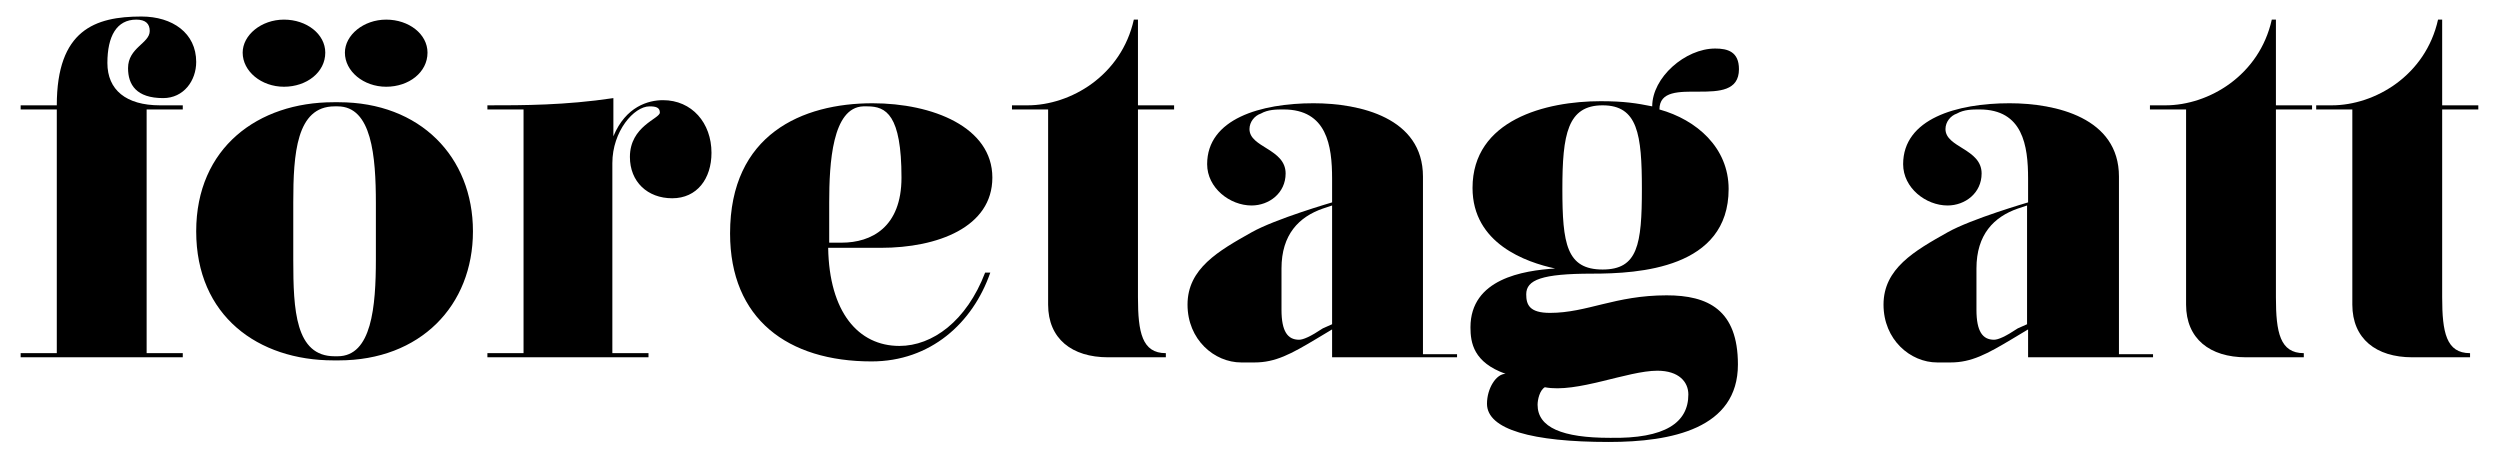
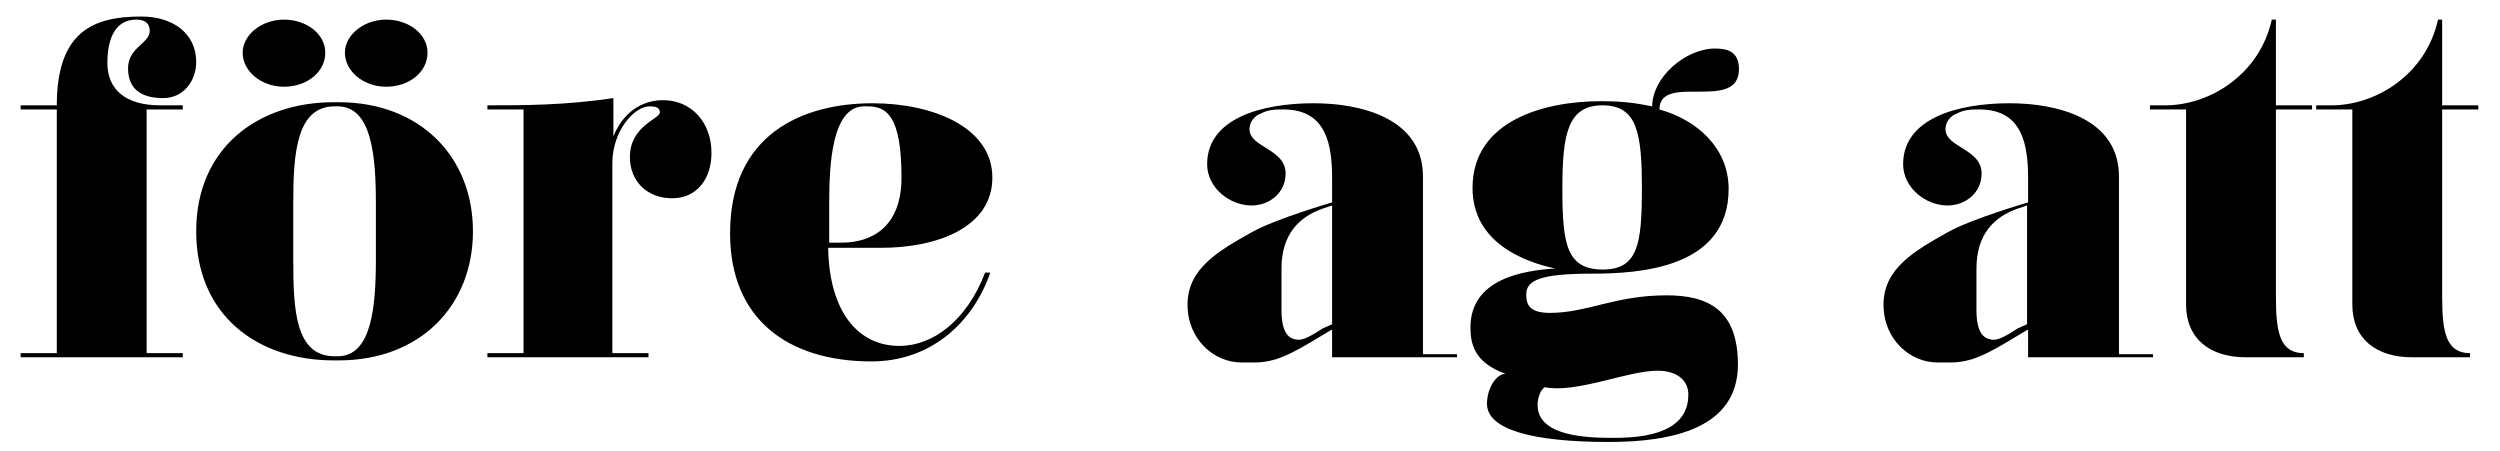
<svg xmlns="http://www.w3.org/2000/svg" id="Layer_1" x="0px" y="0px" viewBox="0 0 242.1 43.7" style="enable-background:new 0 0 242.1 43.7;" xml:space="preserve">
  <g>
    <path d="M13.7,1.6c3,0,5.3,1.6,5.3,4.4c0,1.8-1.2,3.5-3.2,3.5c-2.6,0-3.4-1.3-3.4-2.9c0-2,2.1-2.4,2.1-3.6c0-0.7-0.4-1.1-1.3-1.1  c-1.9,0-2.8,1.6-2.8,4.2c0,2.6,1.8,4.1,5.1,4.1c0.4,0,2.2,0,2.2,0v0.4h-3.5v23.6h3.5v0.4H2v-0.4h3.5V10.6H2v-0.4h3.5  C5.5,2.9,9.2,1.6,13.7,1.6z" />
    <path d="M32.8,34.9h-0.5C25,34.9,19,30.6,19,22.4c0-8.1,6-12.5,13.3-12.5h0.5c7.9,0,13,5.3,13,12.5C45.8,29.6,40.7,34.9,32.8,34.9z   M27.5,8.4c-2.2,0-4-1.5-4-3.3c0-1.7,1.8-3.2,4-3.2c2.2,0,4,1.4,4,3.2C31.5,7,29.7,8.4,27.5,8.4z M36.4,19.7c0-4.6-0.4-9.4-3.7-9.4  h-0.3c-3.7,0-4,4.6-4,9.3v5.6c0,4.8,0.2,9.3,4,9.3h0.3c3.3,0,3.7-4.8,3.7-9.4V19.7z M37.4,8.4c-2.2,0-4-1.5-4-3.3  c0-1.7,1.8-3.2,4-3.2c2.2,0,4,1.4,4,3.2C41.4,7,39.6,8.4,37.4,8.4z" />
    <path d="M68.9,14.8c0,2.5-1.4,4.4-3.8,4.4c-2.4,0-4.1-1.6-4.1-4c0-3,2.9-3.7,2.9-4.3c0-0.5-0.4-0.6-1-0.6c-1.5,0-3.6,2.4-3.6,5.5  v18.4h3.5v0.4H47.2v-0.4h3.5V10.6h-3.5v-0.4c3.5,0,7.5,0,12.2-0.7v3.7c1.2-2.9,3.4-3.5,4.8-3.5C67,9.7,68.9,11.9,68.9,14.8z" />
    <path d="M87.1,33.5c3.2,0,6.5-2.4,8.3-7.1l0.5,0c-1.7,4.9-5.8,8.6-11.5,8.6c-8.1,0-13.7-4.1-13.7-12.4c0-9.6,7-12.6,13.8-12.6  c5.8,0,11.6,2.3,11.6,7.2c0,4.8-5.3,6.8-10.8,6.8h-5.1C80.3,30.2,83.1,33.5,87.1,33.5z M83.6,10.3c-3,0.1-3.3,5.5-3.3,9.3v3.9h1.2  c2.9,0,5.8-1.5,5.8-6.3c0-6.1-1.5-6.9-3.3-6.9H83.6z" />
-     <path d="M110.2,28.8c0,3.4,0.4,5.4,2.7,5.4v0.4h-5.6c-3.5,0-5.8-1.8-5.8-5.1V10.6H98v-0.4h1.5c4.2,0,9.1-2.9,10.3-8.3h0.4v8.3h3.5  v0.4h-3.5V28.8z" />
    <path d="M141.1,34.2v0.4H129v-2.7l-1.5,0.9c-2.5,1.5-4,2.3-6,2.3h-1.3c-2.6,0-5.2-2.2-5.2-5.6c0-3.5,3-5.2,6.2-7  c2.3-1.3,7.8-2.9,7.8-2.9v-2.3c0-3.2-0.5-6.7-4.7-6.7c-0.7,0-1.5,0-2.2,0.4c-0.6,0.2-1.1,0.8-1.1,1.5c0,1.8,3.5,1.9,3.5,4.3  c0,1.9-1.6,3.1-3.3,3.1c-2.1,0-4.3-1.7-4.3-4c0-4.4,5.2-5.9,10.3-5.9c4.5,0,10.6,1.4,10.6,7.1v17.2H141.1z M129,31.4V19.9l-0.9,0.3  c-2.3,0.8-4,2.5-4,5.8v4c0,2.1,0.6,2.9,1.7,2.9c0.4,0,1.1-0.3,2.3-1.1L129,31.4z" />
    <path d="M150.1,30.3c3.6,0,6.3-1.7,11.3-1.7c4,0,6.9,1.4,6.9,6.7c0,6.2-6.4,7.5-12.5,7.5c-7.4,0-11.8-1.2-11.8-3.7  c0-1.5,0.9-2.9,1.8-2.9c-3.1-1.1-3.4-3-3.4-4.5c0-4.7,5.1-5.5,8.2-5.7c-2.8-0.6-8-2.4-8-7.8c0-6.6,7.1-8.4,12.4-8.4  c2.3,0,3.5,0.2,5,0.5c0-2.8,3.2-5.6,6.1-5.6c1.2,0,2.3,0.3,2.3,2c0,4.2-7.7,0.3-7.7,3.9c3.6,1,6.7,3.7,6.7,7.7  c0,7.7-8.7,8.2-13.2,8.2c-4.9,0-6.4,0.6-6.4,2C147.8,29.5,148.1,30.3,150.1,30.3z M163.5,38.2c0-1.2-0.9-2.3-3-2.3  c-2.9,0-7.8,2.2-10.9,1.6c-0.5,0.3-0.7,1.2-0.7,1.7c0,2.2,2.4,3.2,7,3.2C161.3,42.5,163.5,40.9,163.5,38.2z M159,18.3  c0-5.3-0.4-8.1-3.8-8.1c-3.4,0-3.9,2.8-3.9,8.1c0,5.3,0.4,7.8,3.9,7.8C158.6,26.1,159,23.7,159,18.3z" />
    <path d="M208.5,34.2v0.4h-12.1v-2.7l-1.5,0.9c-2.5,1.5-4,2.3-6,2.3h-1.3c-2.6,0-5.2-2.2-5.2-5.6c0-3.5,3-5.2,6.2-7  c2.3-1.3,7.8-2.9,7.8-2.9v-2.3c0-3.2-0.5-6.7-4.7-6.7c-0.7,0-1.5,0-2.2,0.4c-0.6,0.2-1.1,0.8-1.1,1.5c0,1.8,3.5,1.9,3.5,4.3  c0,1.9-1.6,3.1-3.3,3.1c-2.1,0-4.3-1.7-4.3-4c0-4.4,5.2-5.9,10.3-5.9c4.5,0,10.6,1.4,10.6,7.1v17.2H208.5z M196.3,31.4V19.9  l-0.9,0.3c-2.3,0.8-4,2.5-4,5.8v4c0,2.1,0.6,2.9,1.7,2.9c0.4,0,1.1-0.3,2.3-1.1L196.3,31.4z" />
    <path d="M220.4,28.8c0,3.4,0.4,5.4,2.7,5.4v0.4h-5.6c-3.5,0-5.8-1.8-5.8-5.1V10.6h-3.5v-0.4h1.5c4.2,0,9.1-2.9,10.3-8.3h0.4v8.3  h3.5v0.4h-3.5V28.8z" />
    <path d="M236.5,28.8c0,3.4,0.4,5.4,2.7,5.4v0.4h-5.6c-3.5,0-5.8-1.8-5.8-5.1V10.6h-3.5v-0.4h1.5c4.2,0,9.1-2.9,10.3-8.3h0.4v8.3  h3.5v0.4h-3.5V28.8z" />
  </g>
</svg>